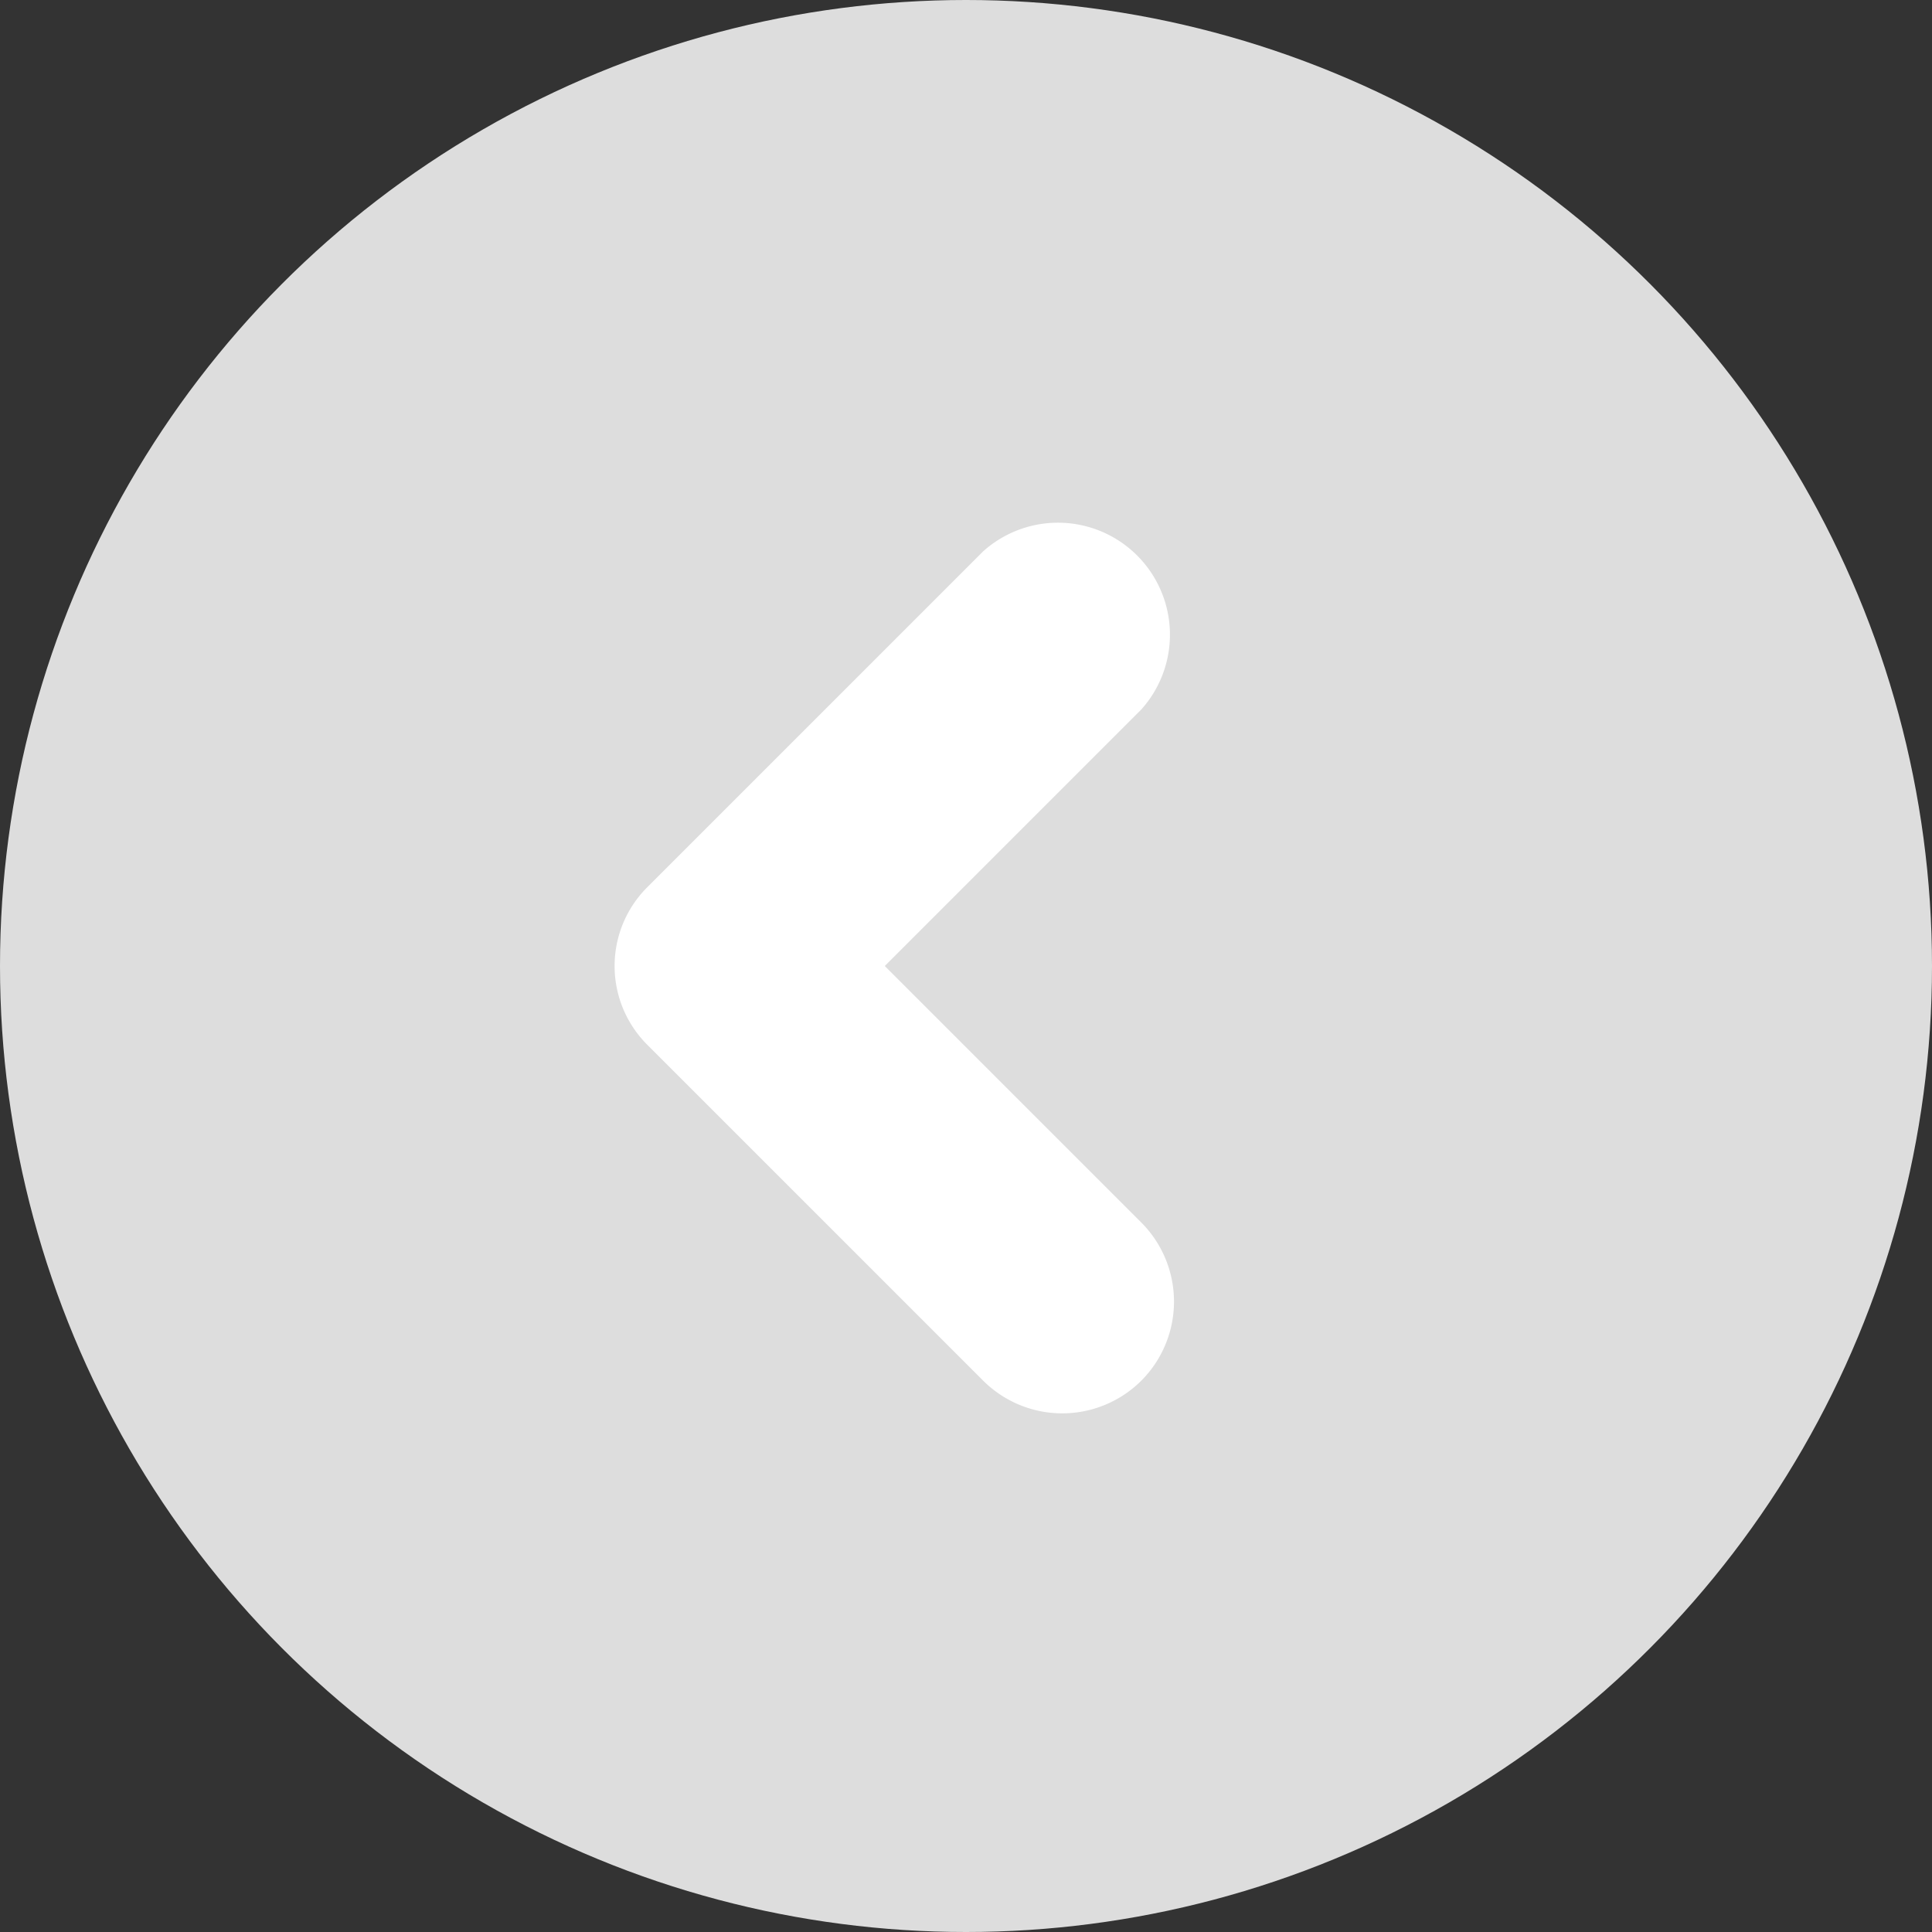
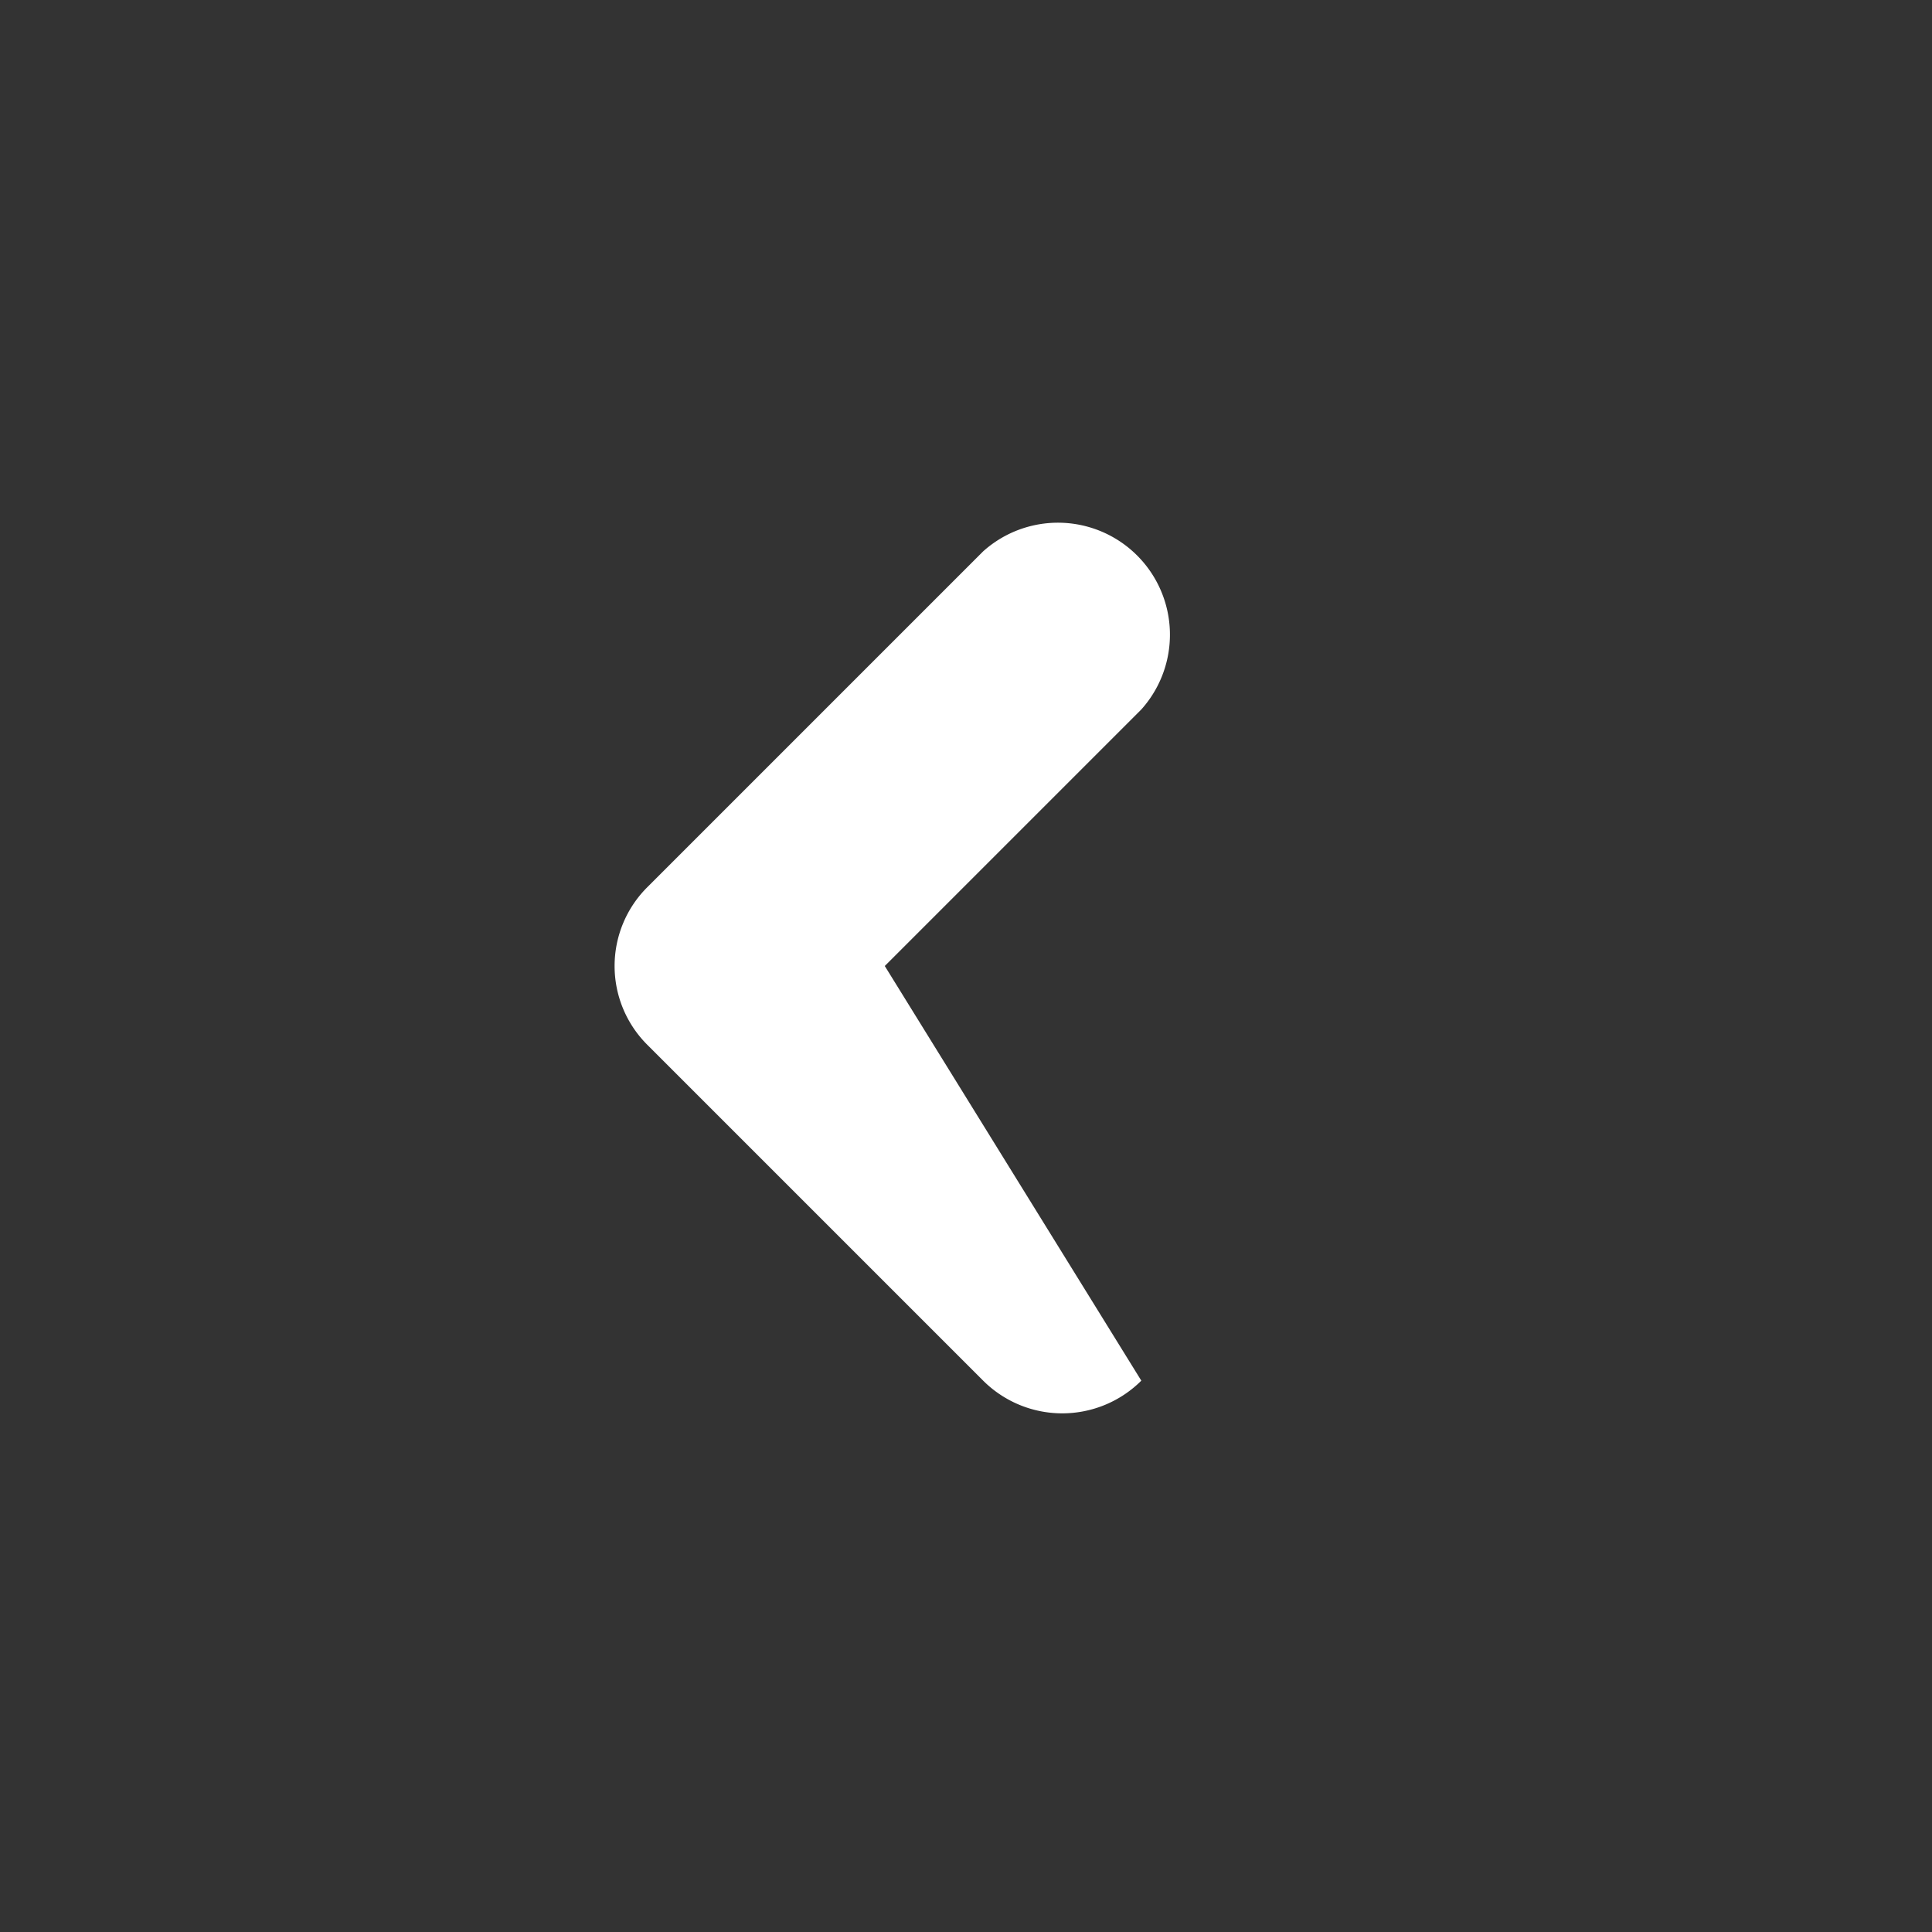
<svg xmlns="http://www.w3.org/2000/svg" viewBox="0 0 54 54">
  <rect x="0" y="0" width="54" height="54" fill="#333333" stroke="none" />
  <defs>
    <style>.cls-1{fill:#ddd;}.cls-2{fill:#fff;}</style>
  </defs>
  <g id="Layer_2" data-name="Layer 2">
    <g id="Camada_1" data-name="Camada 1">
-       <circle class="cls-1" cx="27" cy="27" r="27" />
-       <path class="cls-2" d="M31.9,38.59a3.13,3.13,0,0,0,0-4.42L24.73,27l7.17-7.17a3.13,3.13,0,0,0-4.42-4.42L18.1,24.79a3.11,3.11,0,0,0,0,4.42l9.38,9.38A3.13,3.13,0,0,0,31.9,38.59Z" />
+       <path class="cls-2" d="M31.9,38.59L24.73,27l7.17-7.17a3.13,3.13,0,0,0-4.42-4.42L18.1,24.79a3.11,3.11,0,0,0,0,4.42l9.38,9.38A3.13,3.13,0,0,0,31.9,38.59Z" />
    </g>
  </g>
</svg>